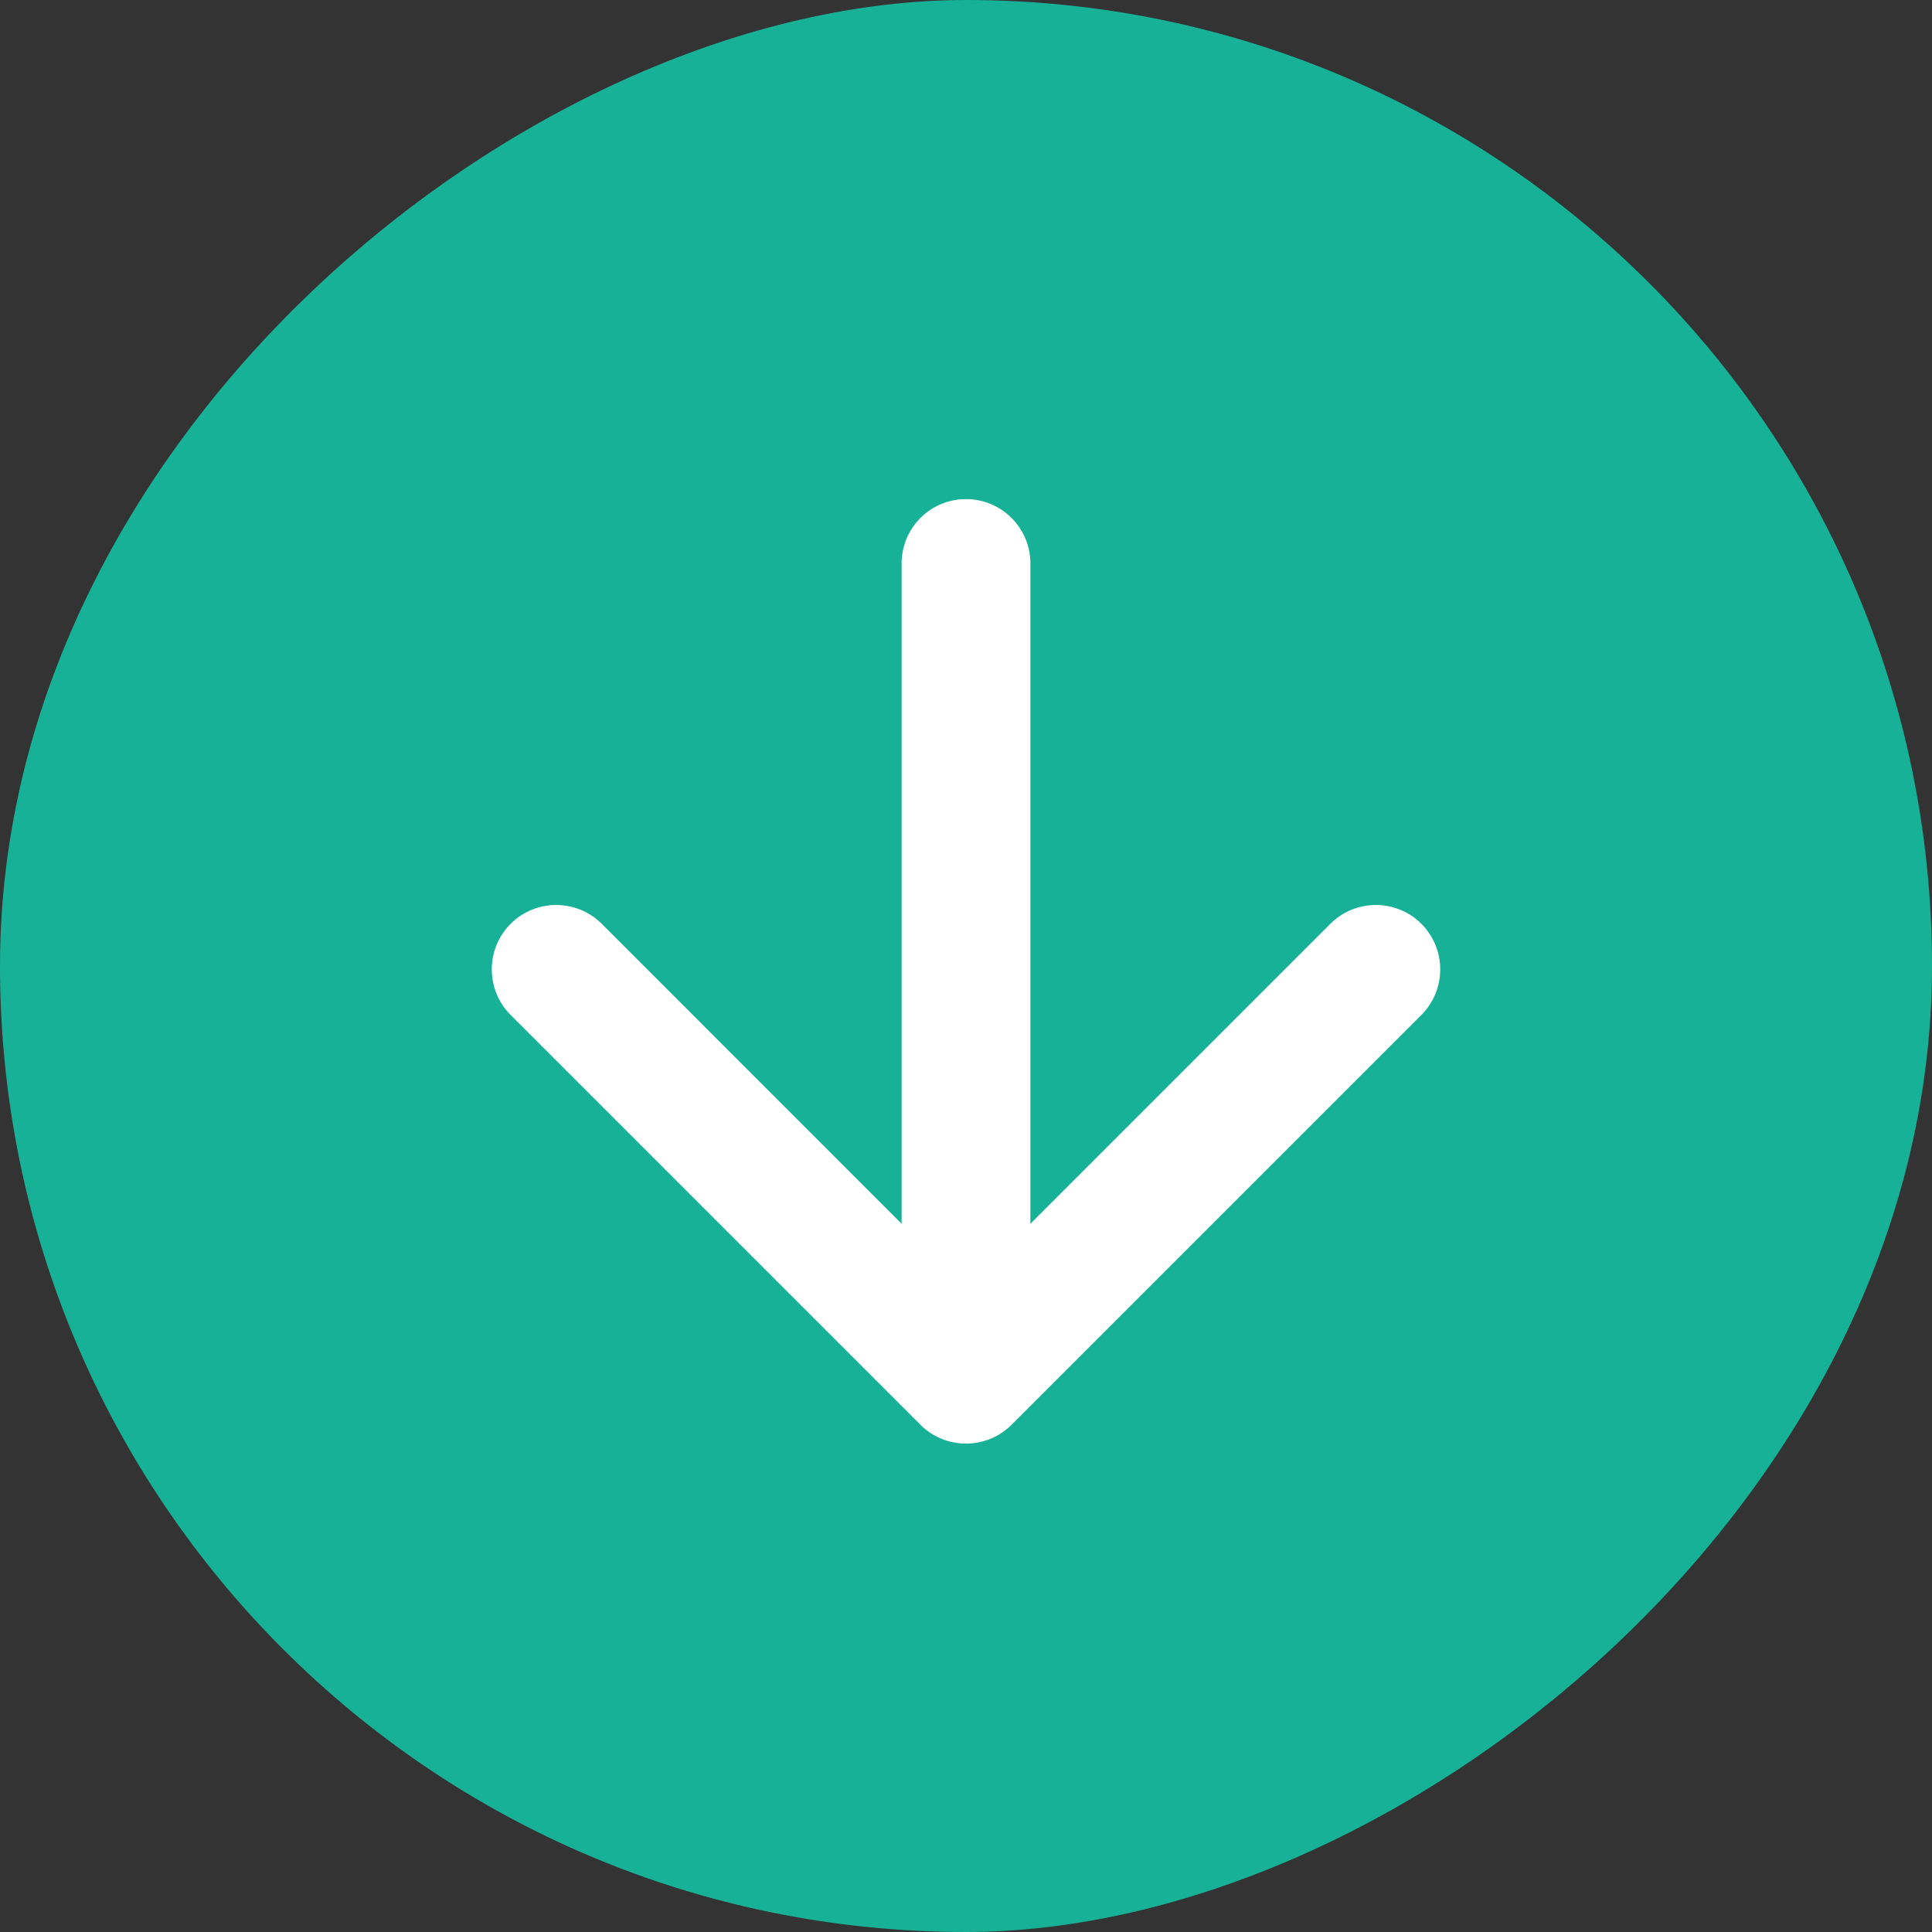
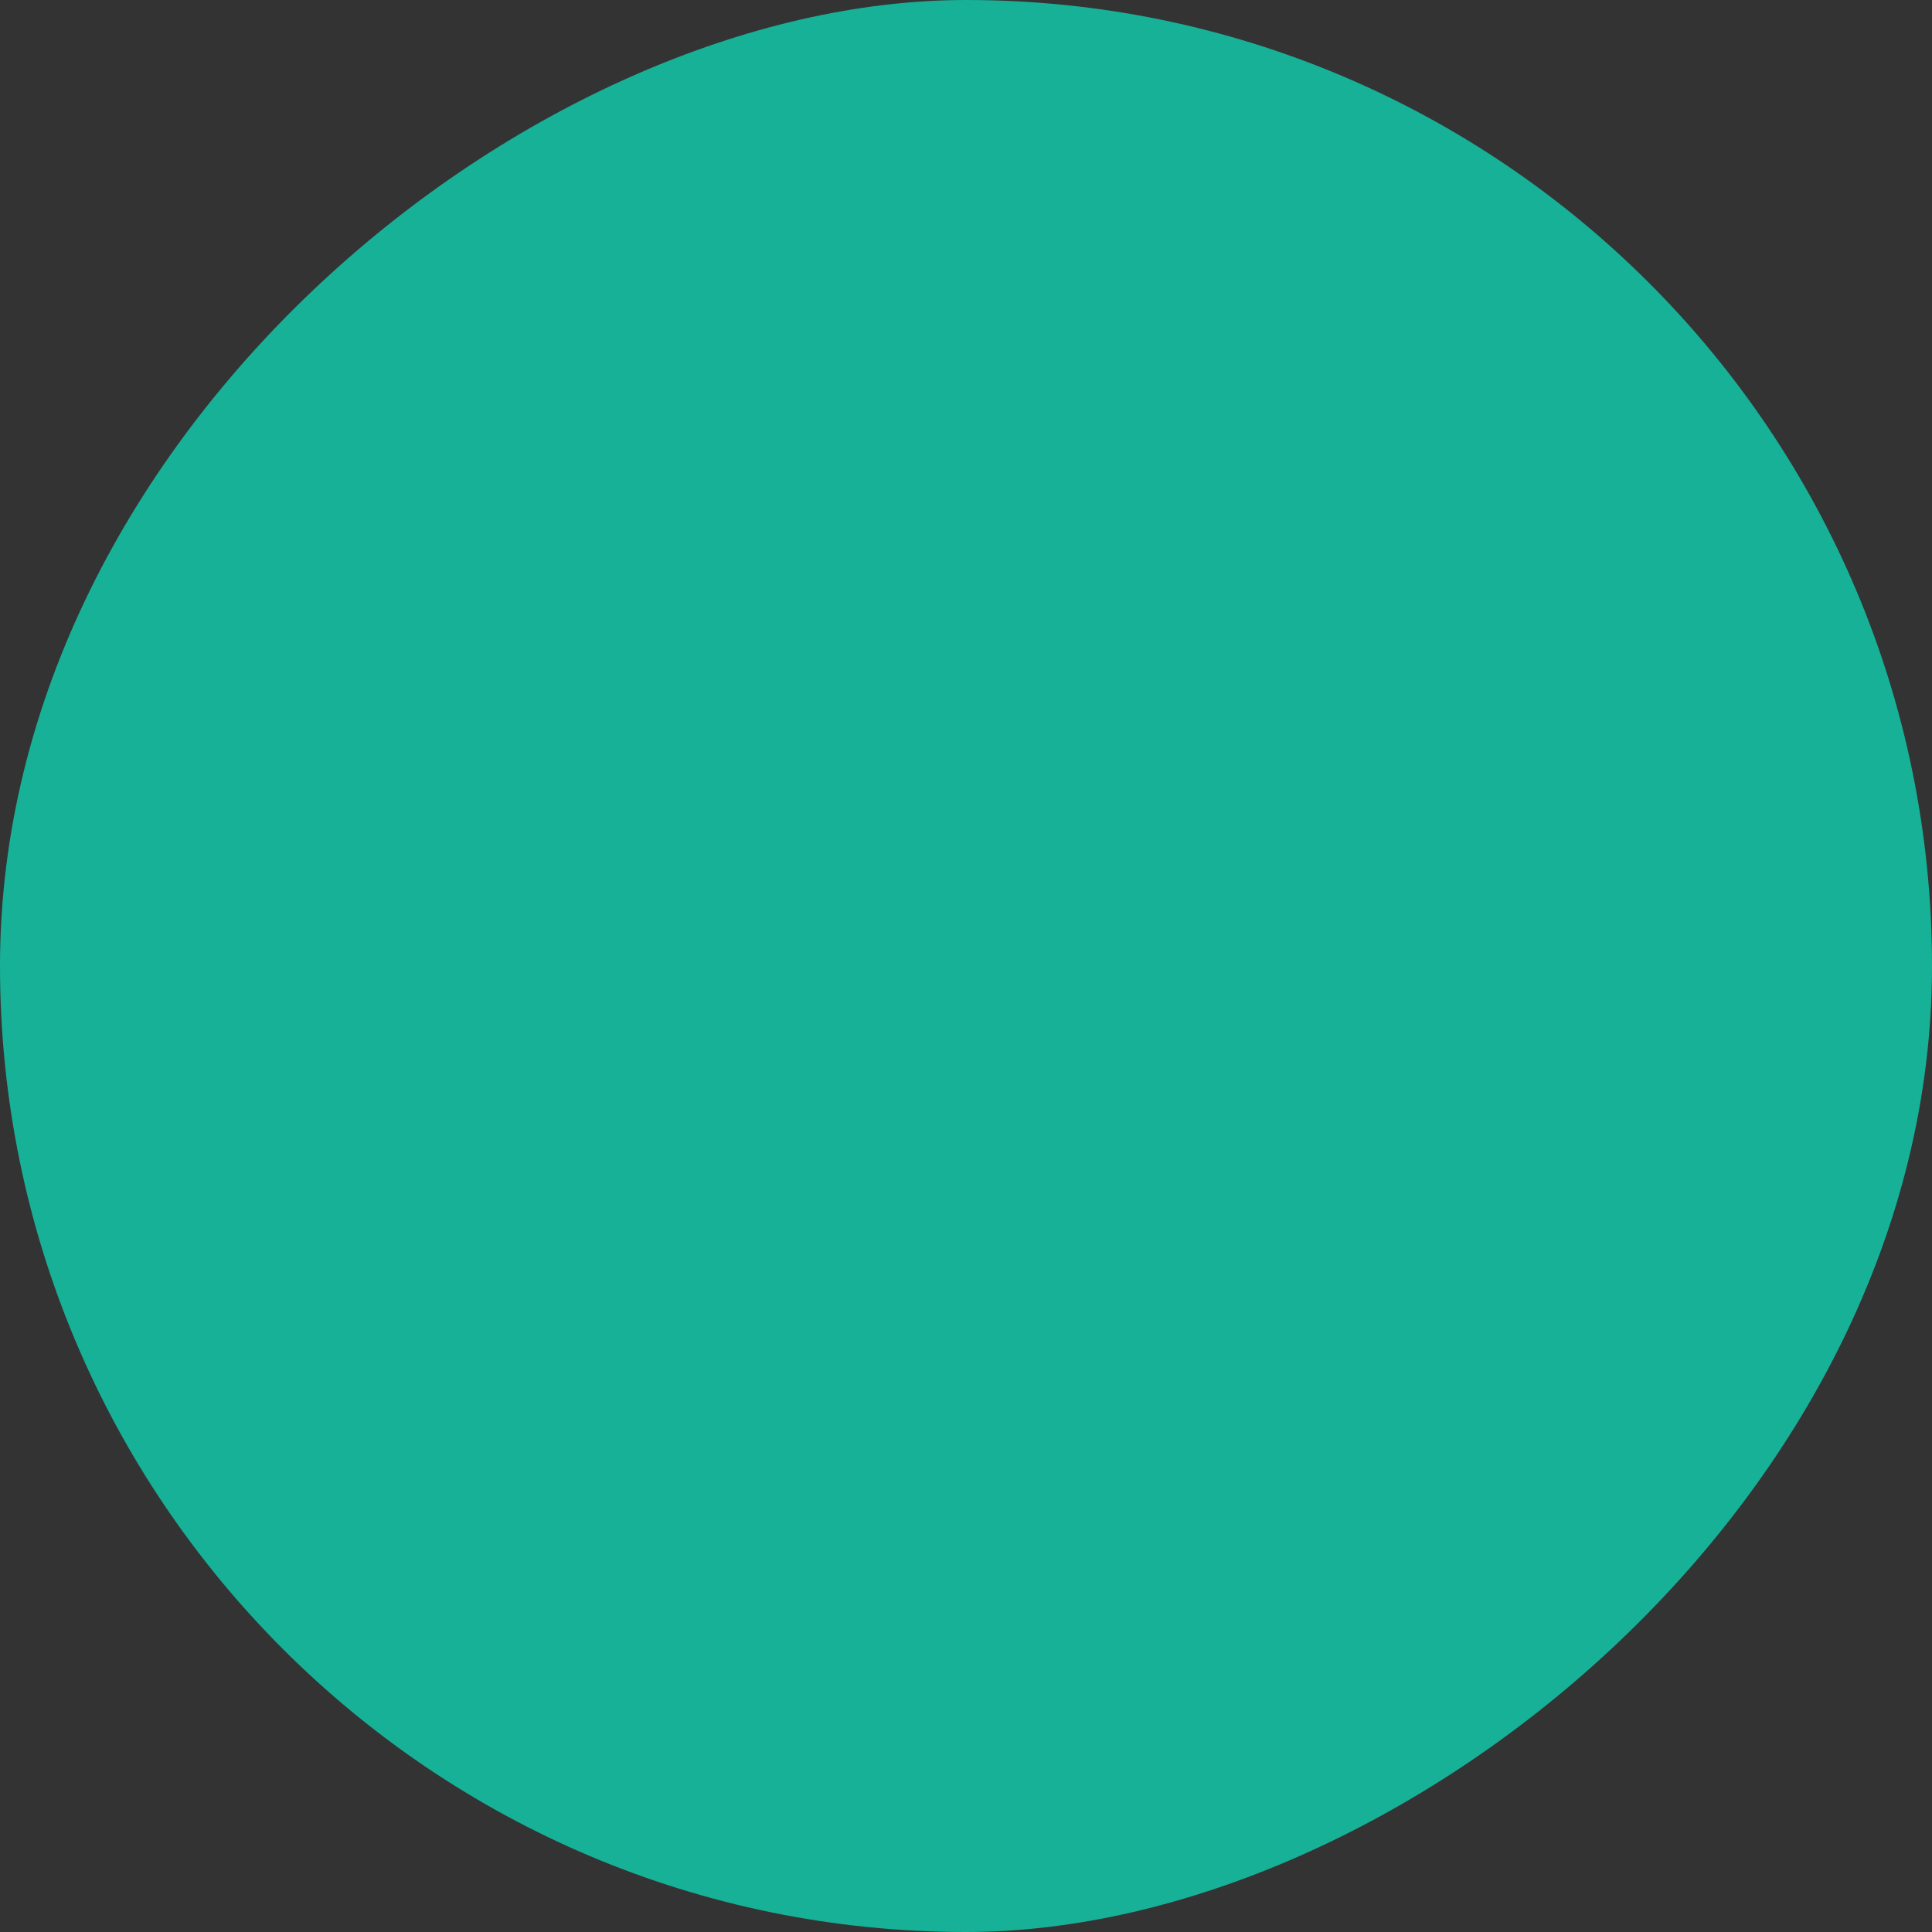
<svg xmlns="http://www.w3.org/2000/svg" width="24" height="24" viewBox="0 0 24 24" fill="none">
  <rect x="0" y="0" width="24" height="24" fill="#333333" stroke="none" />
  <rect x="24" width="24" height="24" rx="12" transform="rotate(90 24 0)" fill="#17B198" />
-   <path d="M12.8 7C12.8 6.558 12.442 6.2 12 6.2C11.558 6.2 11.2 6.558 11.2 7L12.8 7ZM11.434 17.699C11.747 18.011 12.253 18.011 12.566 17.699L17.657 12.608C17.969 12.295 17.969 11.789 17.657 11.476C17.344 11.164 16.838 11.164 16.526 11.476L12 16.002L7.475 11.476C7.162 11.164 6.656 11.164 6.343 11.476C6.031 11.789 6.031 12.295 6.343 12.608L11.434 17.699ZM12 7L11.2 7L11.2 17.133L12 17.133L12.8 17.133L12.8 7L12 7Z" fill="white" />
</svg>